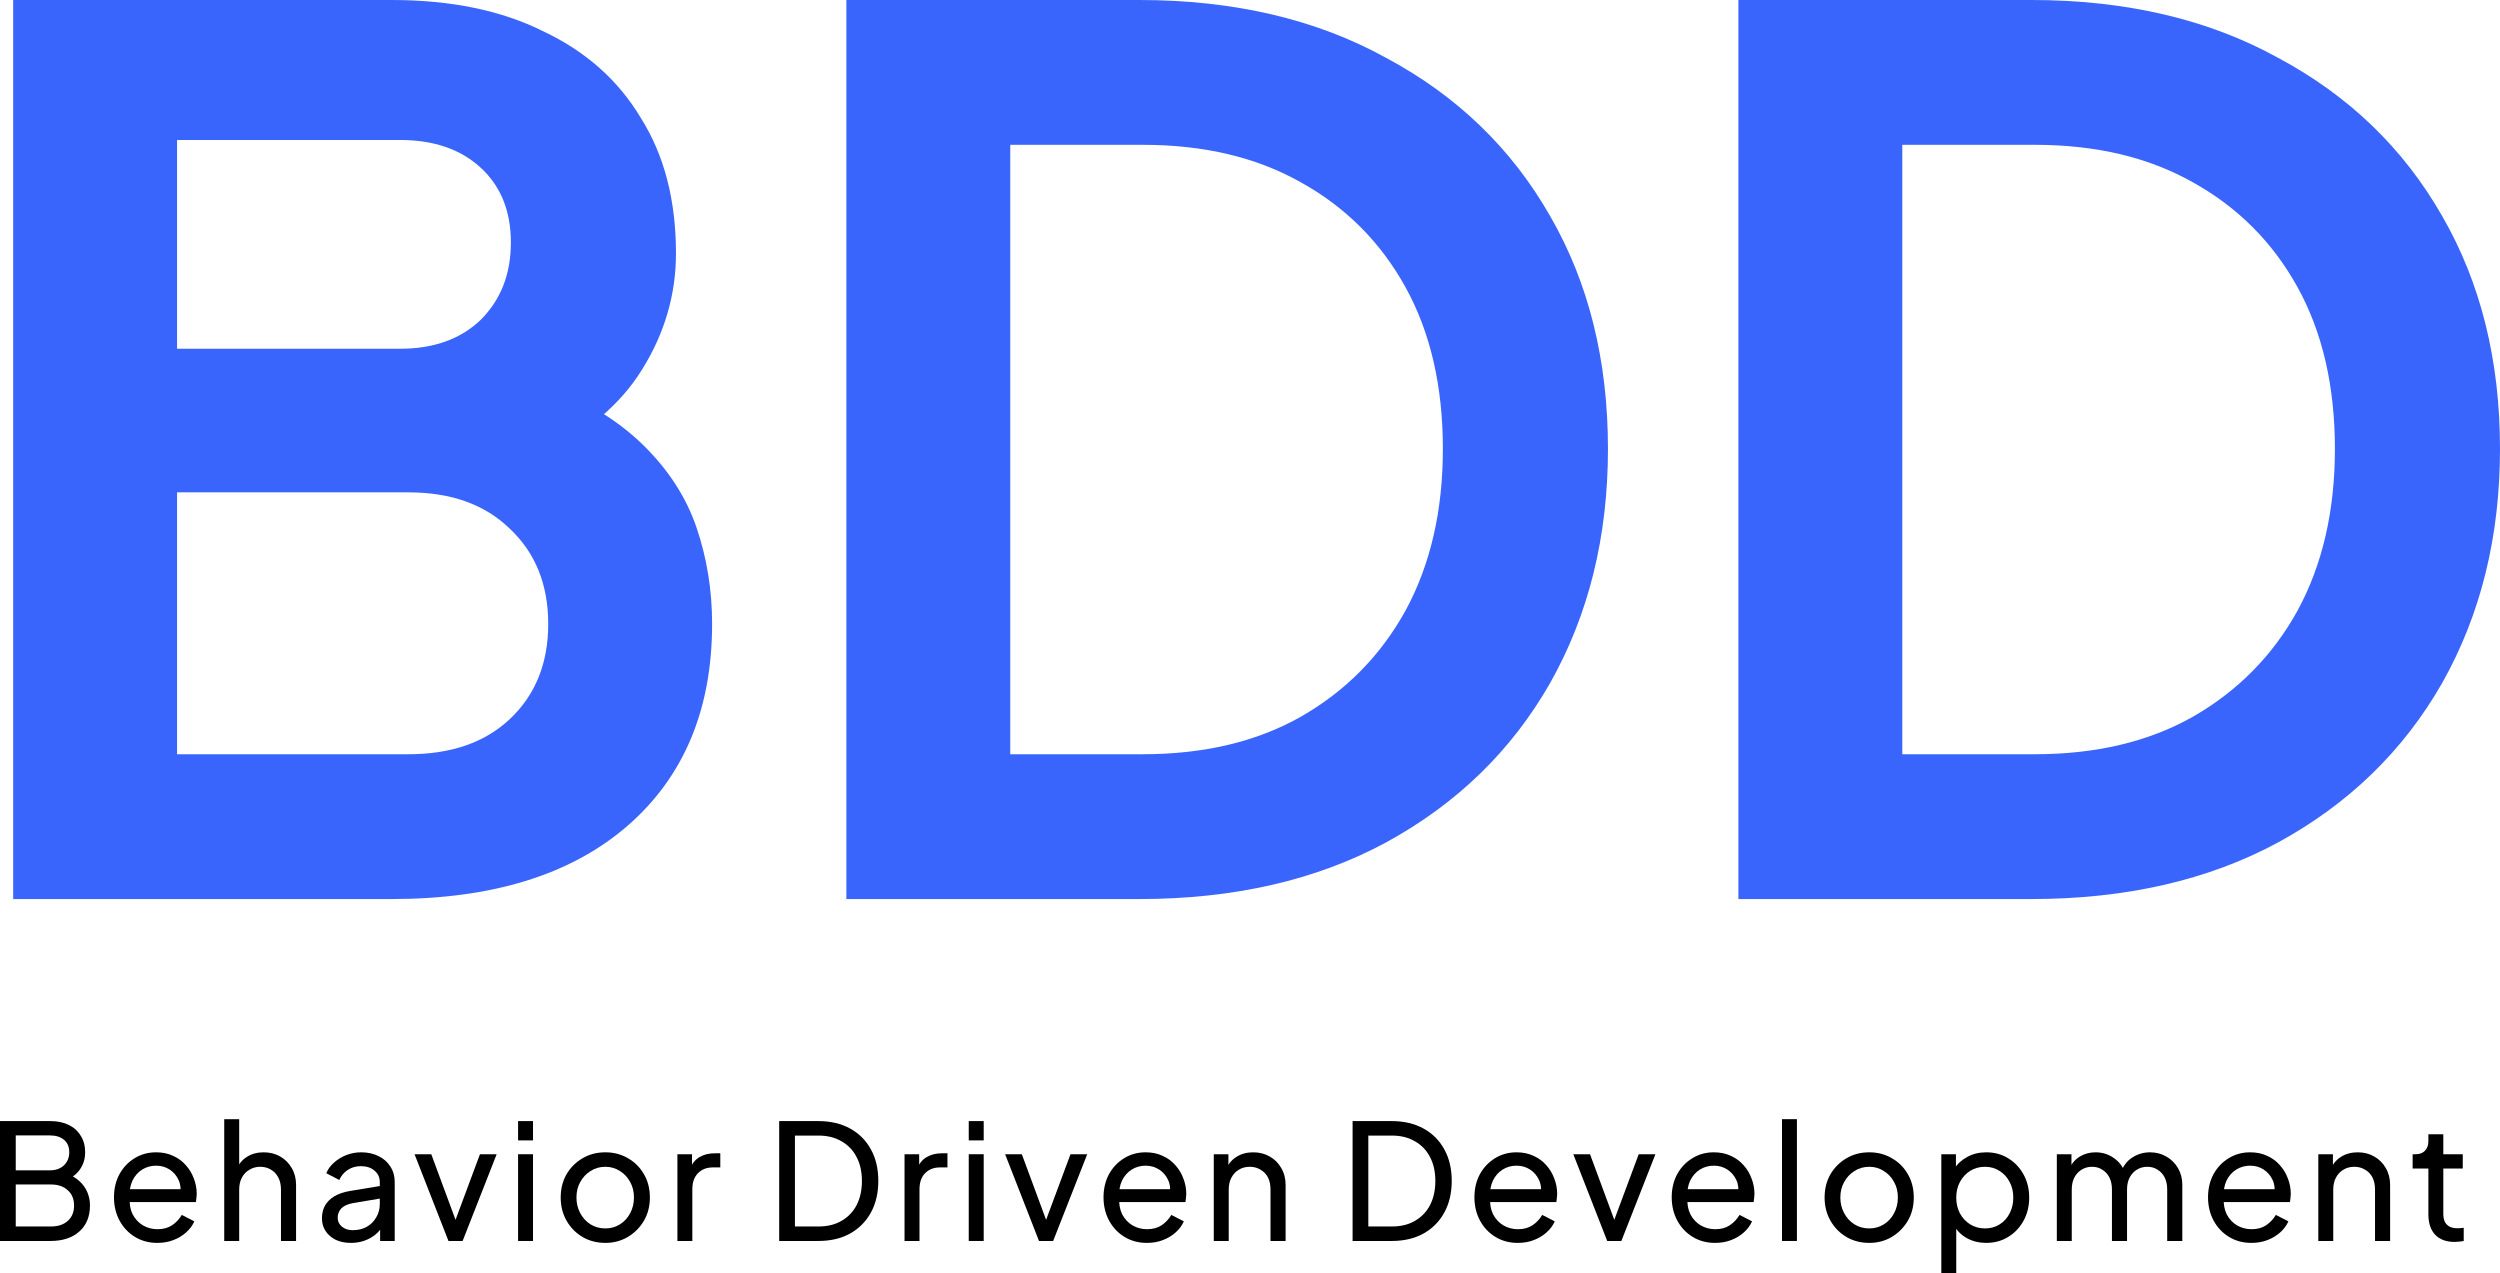
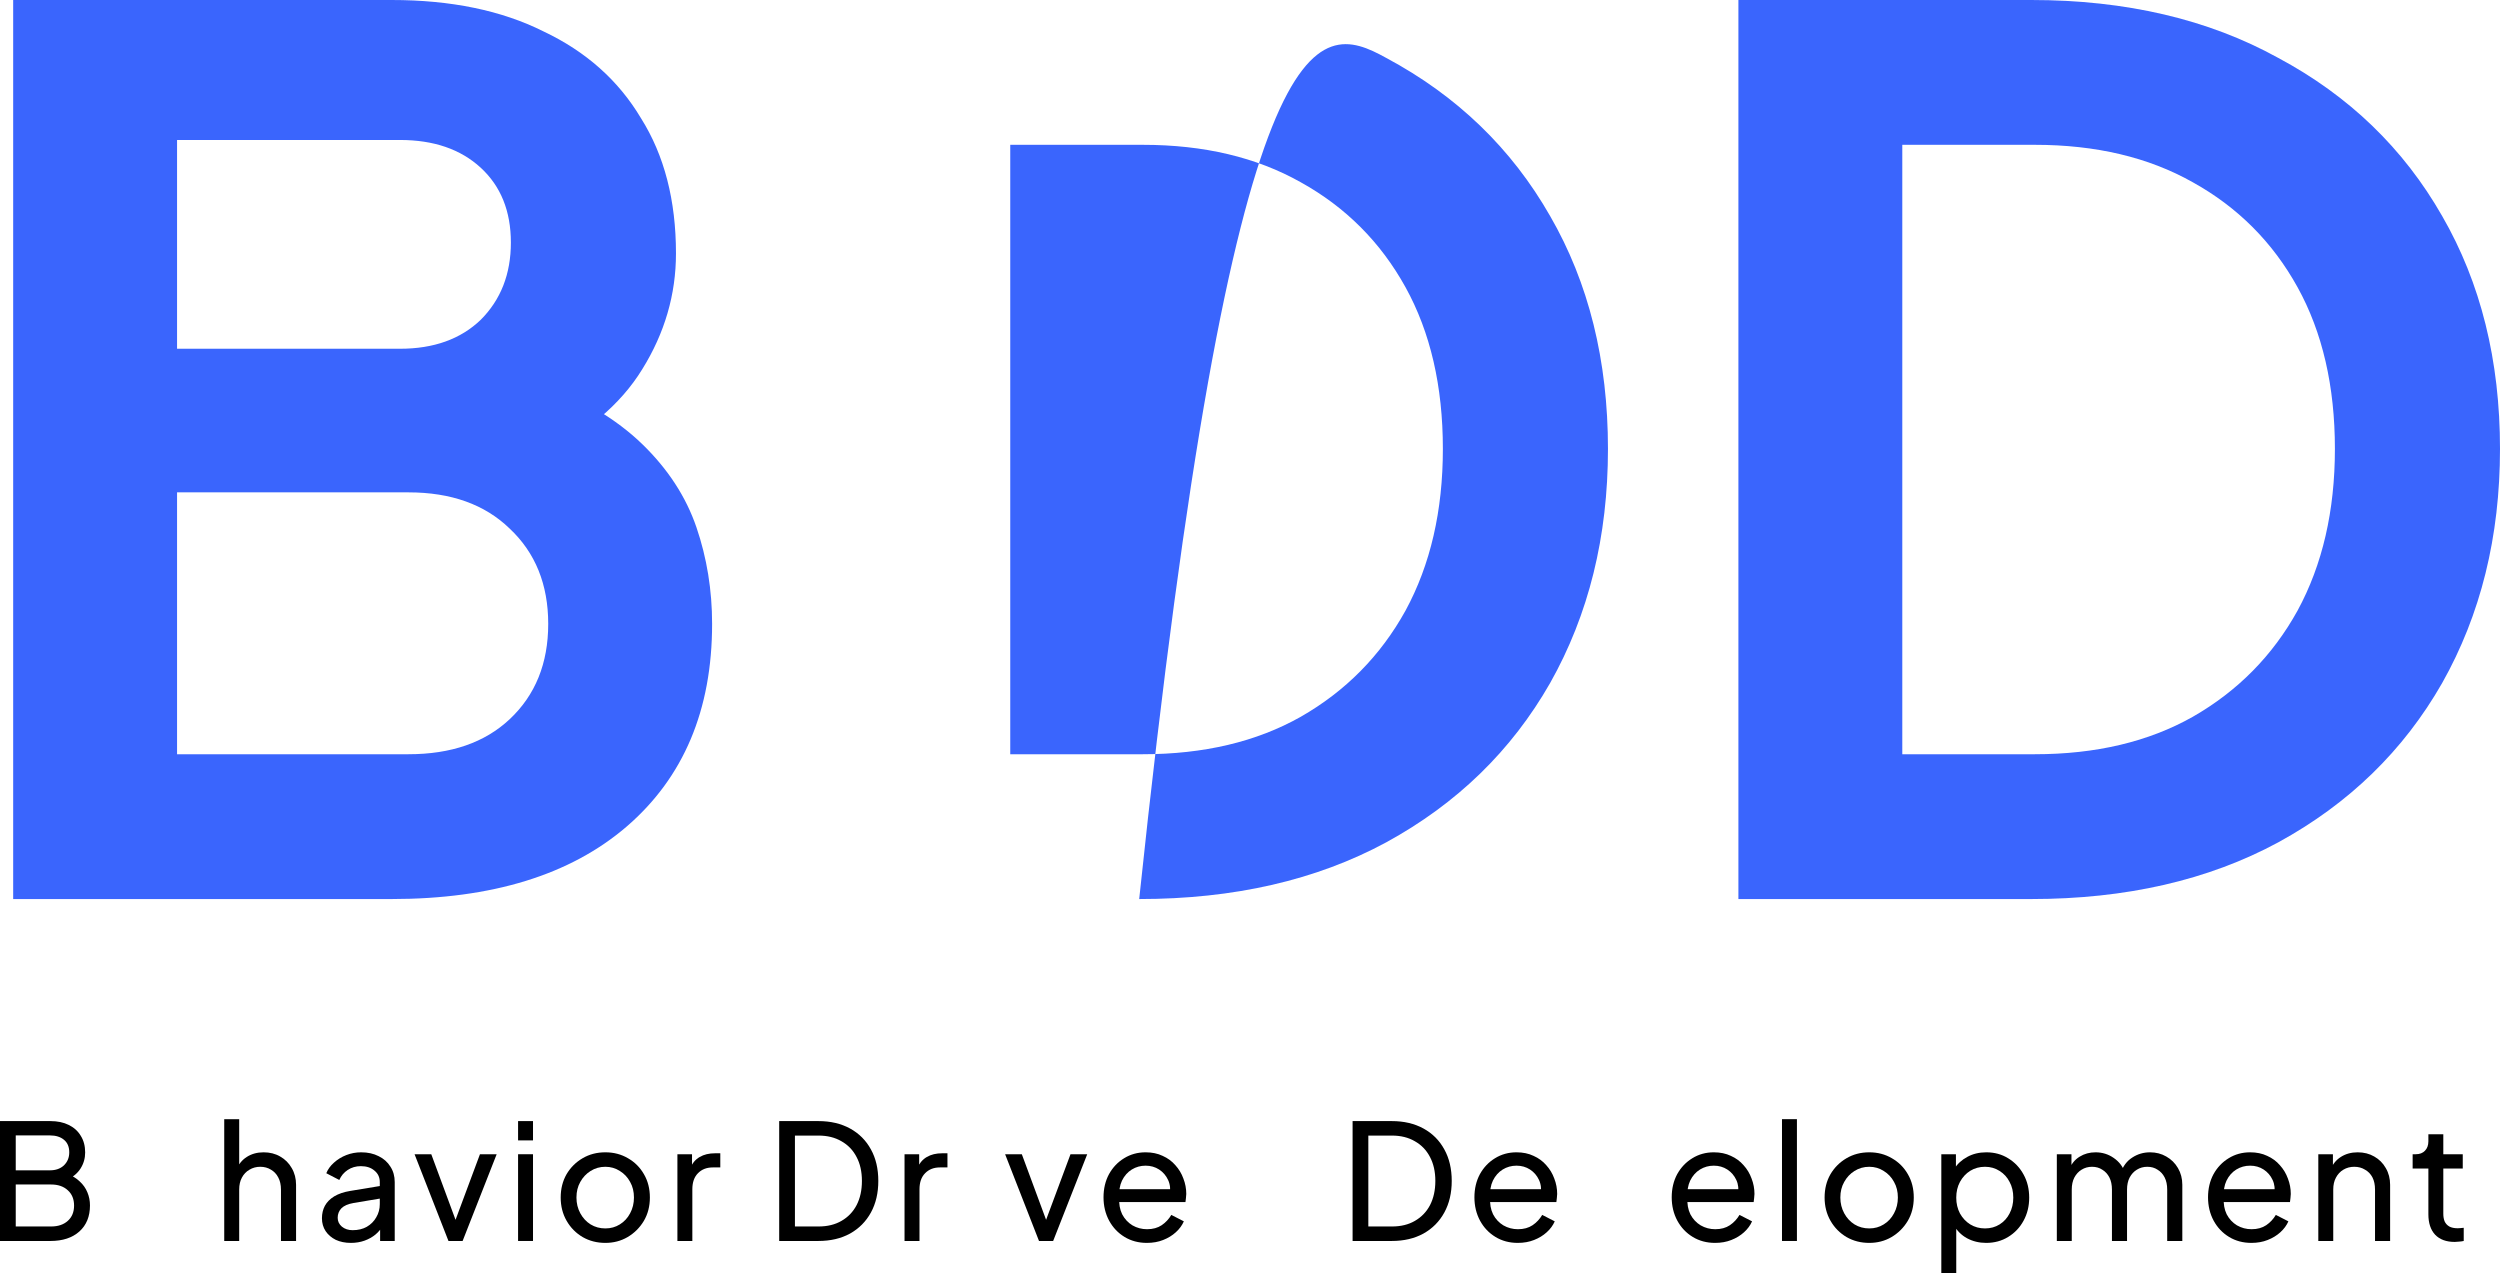
<svg xmlns="http://www.w3.org/2000/svg" width="108" height="55" viewBox="0 0 108 55" fill="none">
  <path d="M0 53.61V48.431H2.173C2.483 48.431 2.749 48.487 2.971 48.598C3.198 48.709 3.371 48.867 3.491 49.071C3.616 49.27 3.679 49.509 3.679 49.787C3.679 50.042 3.612 50.273 3.478 50.482C3.348 50.686 3.156 50.846 2.901 50.962L2.894 50.704C3.117 50.788 3.299 50.899 3.443 51.038C3.591 51.172 3.702 51.33 3.776 51.511C3.85 51.687 3.887 51.874 3.887 52.074C3.887 52.551 3.734 52.926 3.429 53.2C3.124 53.473 2.707 53.61 2.18 53.61H0ZM0.68 52.984H2.207C2.508 52.984 2.749 52.903 2.929 52.741C3.11 52.579 3.2 52.359 3.2 52.081C3.2 51.803 3.11 51.582 2.929 51.42C2.749 51.253 2.508 51.17 2.207 51.17H0.68V52.984ZM0.68 50.558H2.159C2.409 50.558 2.61 50.486 2.763 50.343C2.915 50.194 2.992 50.007 2.992 49.78C2.992 49.543 2.915 49.363 2.763 49.238C2.61 49.112 2.409 49.05 2.159 49.05H0.68V50.558Z" fill="black" />
-   <path d="M6.798 53.693C6.437 53.693 6.116 53.608 5.833 53.436C5.551 53.265 5.329 53.031 5.167 52.734C5.005 52.433 4.924 52.097 4.924 51.726C4.924 51.351 5.003 51.017 5.16 50.725C5.322 50.433 5.539 50.204 5.812 50.037C6.09 49.865 6.4 49.78 6.743 49.78C7.02 49.78 7.265 49.831 7.478 49.933C7.696 50.03 7.879 50.164 8.027 50.336C8.179 50.503 8.295 50.695 8.374 50.913C8.457 51.126 8.499 51.348 8.499 51.58C8.499 51.631 8.494 51.689 8.485 51.754C8.48 51.814 8.473 51.872 8.464 51.928H5.396V51.372H8.089L7.784 51.622C7.825 51.381 7.802 51.165 7.714 50.975C7.626 50.785 7.497 50.635 7.326 50.523C7.154 50.412 6.96 50.357 6.743 50.357C6.525 50.357 6.326 50.412 6.146 50.523C5.965 50.635 5.824 50.795 5.722 51.003C5.625 51.207 5.586 51.45 5.604 51.733C5.586 52.006 5.627 52.247 5.729 52.456C5.836 52.66 5.984 52.82 6.173 52.935C6.368 53.047 6.578 53.102 6.805 53.102C7.055 53.102 7.265 53.044 7.437 52.929C7.608 52.813 7.747 52.664 7.853 52.484L8.395 52.762C8.321 52.933 8.205 53.091 8.047 53.234C7.895 53.373 7.712 53.485 7.499 53.568C7.291 53.651 7.057 53.693 6.798 53.693Z" fill="black" />
  <path d="M9.687 53.61V48.348H10.333V50.593L10.215 50.531C10.307 50.294 10.456 50.111 10.659 49.981C10.867 49.847 11.11 49.78 11.388 49.78C11.656 49.78 11.895 49.84 12.103 49.961C12.316 50.081 12.482 50.248 12.603 50.461C12.728 50.674 12.79 50.915 12.79 51.184V53.61H12.138V51.392C12.138 51.184 12.098 51.008 12.02 50.864C11.946 50.721 11.841 50.609 11.707 50.531C11.573 50.447 11.418 50.405 11.242 50.405C11.071 50.405 10.916 50.447 10.777 50.531C10.638 50.609 10.53 50.723 10.451 50.871C10.372 51.015 10.333 51.188 10.333 51.392V53.61H9.687Z" fill="black" />
  <path d="M15.158 53.693C14.912 53.693 14.695 53.649 14.505 53.561C14.32 53.468 14.174 53.343 14.068 53.186C13.961 53.024 13.908 52.838 13.908 52.63C13.908 52.43 13.95 52.252 14.033 52.094C14.121 51.932 14.255 51.796 14.436 51.684C14.621 51.573 14.852 51.494 15.13 51.448L16.518 51.219V51.761L15.276 51.969C15.035 52.011 14.859 52.087 14.748 52.199C14.642 52.31 14.588 52.447 14.588 52.609C14.588 52.762 14.649 52.889 14.769 52.991C14.894 53.093 15.049 53.144 15.234 53.144C15.47 53.144 15.674 53.095 15.845 52.998C16.021 52.896 16.157 52.76 16.254 52.588C16.356 52.416 16.407 52.227 16.407 52.018V51.066C16.407 50.862 16.331 50.697 16.178 50.572C16.03 50.442 15.833 50.378 15.588 50.378C15.375 50.378 15.185 50.433 15.019 50.544C14.857 50.651 14.736 50.795 14.658 50.975L14.096 50.683C14.165 50.512 14.276 50.359 14.429 50.225C14.582 50.086 14.76 49.977 14.963 49.898C15.167 49.819 15.38 49.78 15.602 49.78C15.889 49.78 16.141 49.835 16.358 49.947C16.576 50.053 16.745 50.204 16.865 50.398C16.99 50.588 17.052 50.811 17.052 51.066V53.61H16.421V52.901L16.539 52.943C16.46 53.091 16.354 53.221 16.22 53.332C16.085 53.443 15.928 53.531 15.748 53.596C15.567 53.661 15.37 53.693 15.158 53.693Z" fill="black" />
  <path d="M19.374 53.61L17.909 49.863H18.631L19.804 53.033H19.554L20.734 49.863H21.456L19.985 53.61H19.374Z" fill="black" />
  <path d="M22.381 53.61V49.863H23.026V53.61H22.381ZM22.381 49.265V48.431H23.026V49.265H22.381Z" fill="black" />
  <path d="M26.152 53.693C25.791 53.693 25.465 53.61 25.173 53.443C24.882 53.272 24.65 53.038 24.479 52.741C24.308 52.444 24.222 52.108 24.222 51.733C24.222 51.358 24.306 51.024 24.472 50.732C24.643 50.44 24.875 50.208 25.166 50.037C25.458 49.865 25.786 49.78 26.152 49.78C26.513 49.78 26.839 49.865 27.131 50.037C27.422 50.204 27.651 50.433 27.818 50.725C27.989 51.017 28.075 51.353 28.075 51.733C28.075 52.113 27.987 52.451 27.811 52.748C27.635 53.04 27.401 53.272 27.11 53.443C26.823 53.61 26.504 53.693 26.152 53.693ZM26.152 53.068C26.383 53.068 26.592 53.01 26.777 52.894C26.966 52.778 27.114 52.618 27.221 52.414C27.332 52.21 27.387 51.983 27.387 51.733C27.387 51.478 27.332 51.253 27.221 51.059C27.114 50.859 26.966 50.702 26.777 50.586C26.592 50.466 26.383 50.405 26.152 50.405C25.916 50.405 25.703 50.466 25.513 50.586C25.328 50.702 25.18 50.859 25.069 51.059C24.958 51.253 24.903 51.478 24.903 51.733C24.903 51.983 24.958 52.21 25.069 52.414C25.18 52.618 25.328 52.778 25.513 52.894C25.703 53.01 25.916 53.068 26.152 53.068Z" fill="black" />
  <path d="M29.264 53.61V49.863H29.895V50.551L29.826 50.454C29.914 50.241 30.048 50.083 30.229 49.981C30.409 49.875 30.629 49.822 30.888 49.822H31.117V50.433H30.791C30.527 50.433 30.314 50.517 30.152 50.683C29.99 50.846 29.909 51.077 29.909 51.379V53.61H29.264Z" fill="black" />
  <path d="M33.661 53.61V48.431H35.354C35.877 48.431 36.333 48.538 36.722 48.751C37.11 48.964 37.411 49.265 37.624 49.655C37.837 50.039 37.943 50.493 37.943 51.017C37.943 51.536 37.837 51.99 37.624 52.38C37.411 52.769 37.11 53.072 36.722 53.29C36.333 53.503 35.877 53.61 35.354 53.61H33.661ZM34.341 52.984H35.361C35.745 52.984 36.076 52.903 36.354 52.741C36.636 52.579 36.854 52.352 37.006 52.06C37.159 51.763 37.235 51.416 37.235 51.017C37.235 50.614 37.157 50.266 36.999 49.974C36.847 49.682 36.629 49.458 36.347 49.3C36.069 49.138 35.741 49.057 35.361 49.057H34.341V52.984Z" fill="black" />
  <path d="M39.076 53.61V49.863H39.708V50.551L39.639 50.454C39.726 50.241 39.861 50.083 40.041 49.981C40.222 49.875 40.441 49.822 40.7 49.822H40.93V50.433H40.603C40.34 50.433 40.127 50.517 39.965 50.683C39.803 50.846 39.722 51.077 39.722 51.379V53.61H39.076Z" fill="black" />
-   <path d="M41.85 53.61V49.863H42.496V53.61H41.85ZM41.85 49.265V48.431H42.496V49.265H41.85Z" fill="black" />
  <path d="M44.885 53.61L43.421 49.863H44.143L45.316 53.033H45.066L46.246 49.863H46.968L45.496 53.61H44.885Z" fill="black" />
  <path d="M49.546 53.693C49.185 53.693 48.864 53.608 48.581 53.436C48.299 53.265 48.077 53.031 47.915 52.734C47.753 52.433 47.672 52.097 47.672 51.726C47.672 51.351 47.751 51.017 47.908 50.725C48.07 50.433 48.287 50.204 48.56 50.037C48.838 49.865 49.148 49.78 49.49 49.78C49.768 49.78 50.013 49.831 50.226 49.933C50.444 50.03 50.627 50.164 50.775 50.336C50.927 50.503 51.043 50.695 51.122 50.913C51.205 51.126 51.247 51.348 51.247 51.58C51.247 51.631 51.242 51.689 51.233 51.754C51.228 51.814 51.221 51.872 51.212 51.928H48.144V51.372H50.837L50.532 51.622C50.573 51.381 50.55 51.165 50.462 50.975C50.374 50.785 50.245 50.635 50.074 50.523C49.902 50.412 49.708 50.357 49.49 50.357C49.273 50.357 49.074 50.412 48.894 50.523C48.713 50.635 48.572 50.795 48.47 51.003C48.373 51.207 48.334 51.45 48.352 51.733C48.334 52.006 48.375 52.247 48.477 52.456C48.584 52.66 48.732 52.82 48.921 52.935C49.116 53.047 49.326 53.102 49.553 53.102C49.803 53.102 50.013 53.044 50.185 52.929C50.356 52.813 50.495 52.664 50.601 52.484L51.142 52.762C51.068 52.933 50.953 53.091 50.795 53.234C50.643 53.373 50.46 53.485 50.247 53.568C50.039 53.651 49.805 53.693 49.546 53.693Z" fill="black" />
-   <path d="M52.435 53.61V49.863H53.067V50.593L52.963 50.531C53.055 50.294 53.203 50.111 53.407 49.981C53.615 49.847 53.858 49.78 54.136 49.78C54.404 49.78 54.643 49.84 54.851 49.961C55.064 50.081 55.23 50.248 55.351 50.461C55.476 50.674 55.538 50.915 55.538 51.184V53.61H54.886V51.392C54.886 51.184 54.849 51.008 54.775 50.864C54.7 50.721 54.594 50.609 54.455 50.531C54.321 50.447 54.166 50.405 53.99 50.405C53.814 50.405 53.657 50.447 53.518 50.531C53.384 50.609 53.278 50.723 53.199 50.871C53.12 51.015 53.081 51.188 53.081 51.392V53.61H52.435Z" fill="black" />
  <path d="M58.432 53.61V48.431H60.126C60.649 48.431 61.104 48.538 61.493 48.751C61.882 48.964 62.183 49.265 62.395 49.655C62.608 50.039 62.715 50.493 62.715 51.017C62.715 51.536 62.608 51.99 62.395 52.38C62.183 52.769 61.882 53.072 61.493 53.29C61.104 53.503 60.649 53.61 60.126 53.61H58.432ZM59.112 52.984H60.133C60.517 52.984 60.848 52.903 61.125 52.741C61.407 52.579 61.625 52.352 61.778 52.06C61.93 51.763 62.007 51.416 62.007 51.017C62.007 50.614 61.928 50.266 61.771 49.974C61.618 49.682 61.401 49.458 61.118 49.3C60.841 49.138 60.512 49.057 60.133 49.057H59.112V52.984Z" fill="black" />
  <path d="M65.569 53.693C65.208 53.693 64.886 53.608 64.604 53.436C64.322 53.265 64.1 53.031 63.938 52.734C63.776 52.433 63.695 52.097 63.695 51.726C63.695 51.351 63.774 51.017 63.931 50.725C64.093 50.433 64.31 50.204 64.583 50.037C64.861 49.865 65.171 49.78 65.513 49.78C65.791 49.78 66.036 49.831 66.249 49.933C66.467 50.03 66.65 50.164 66.798 50.336C66.95 50.503 67.066 50.695 67.145 50.913C67.228 51.126 67.27 51.348 67.27 51.58C67.27 51.631 67.265 51.689 67.256 51.754C67.251 51.814 67.244 51.872 67.235 51.928H64.167V51.372H66.86L66.555 51.622C66.596 51.381 66.573 51.165 66.485 50.975C66.397 50.785 66.268 50.635 66.097 50.523C65.925 50.412 65.731 50.357 65.513 50.357C65.296 50.357 65.097 50.412 64.917 50.523C64.736 50.635 64.595 50.795 64.493 51.003C64.396 51.207 64.357 51.45 64.375 51.733C64.357 52.006 64.398 52.247 64.5 52.456C64.606 52.66 64.755 52.82 64.944 52.935C65.139 53.047 65.349 53.102 65.576 53.102C65.826 53.102 66.036 53.044 66.208 52.929C66.379 52.813 66.518 52.664 66.624 52.484L67.165 52.762C67.091 52.933 66.976 53.091 66.818 53.234C66.666 53.373 66.483 53.485 66.27 53.568C66.062 53.651 65.828 53.693 65.569 53.693Z" fill="black" />
-   <path d="M69.432 53.61L67.967 49.863H68.689L69.862 53.033H69.612L70.792 49.863H71.514L70.043 53.61H69.432Z" fill="black" />
  <path d="M74.092 53.693C73.731 53.693 73.41 53.608 73.127 53.436C72.845 53.265 72.623 53.031 72.461 52.734C72.299 52.433 72.218 52.097 72.218 51.726C72.218 51.351 72.297 51.017 72.454 50.725C72.616 50.433 72.834 50.204 73.107 50.037C73.384 49.865 73.694 49.78 74.037 49.78C74.314 49.78 74.56 49.831 74.772 49.933C74.99 50.03 75.173 50.164 75.321 50.336C75.474 50.503 75.589 50.695 75.668 50.913C75.751 51.126 75.793 51.348 75.793 51.58C75.793 51.631 75.788 51.689 75.779 51.754C75.774 51.814 75.767 51.872 75.758 51.928H72.69V51.372H75.383L75.078 51.622C75.12 51.381 75.097 51.165 75.009 50.975C74.921 50.785 74.791 50.635 74.62 50.523C74.449 50.412 74.254 50.357 74.037 50.357C73.819 50.357 73.62 50.412 73.44 50.523C73.259 50.635 73.118 50.795 73.016 51.003C72.919 51.207 72.88 51.45 72.898 51.733C72.88 52.006 72.922 52.247 73.023 52.456C73.13 52.66 73.278 52.82 73.468 52.935C73.662 53.047 73.873 53.102 74.099 53.102C74.349 53.102 74.56 53.044 74.731 52.929C74.902 52.813 75.041 52.664 75.147 52.484L75.689 52.762C75.615 52.933 75.499 53.091 75.342 53.234C75.189 53.373 75.006 53.485 74.793 53.568C74.585 53.651 74.352 53.693 74.092 53.693Z" fill="black" />
  <path d="M76.982 53.61V48.348H77.627V53.61H76.982Z" fill="black" />
  <path d="M80.753 53.693C80.392 53.693 80.066 53.61 79.774 53.443C79.483 53.272 79.251 53.038 79.08 52.741C78.909 52.444 78.823 52.108 78.823 51.733C78.823 51.358 78.906 51.024 79.073 50.732C79.244 50.44 79.476 50.208 79.767 50.037C80.059 49.865 80.387 49.78 80.753 49.78C81.114 49.78 81.44 49.865 81.731 50.037C82.023 50.204 82.252 50.433 82.419 50.725C82.59 51.017 82.675 51.353 82.675 51.733C82.675 52.113 82.588 52.451 82.412 52.748C82.236 53.04 82.002 53.272 81.711 53.443C81.424 53.61 81.105 53.693 80.753 53.693ZM80.753 53.068C80.984 53.068 81.192 53.01 81.377 52.894C81.567 52.778 81.715 52.618 81.822 52.414C81.933 52.21 81.988 51.983 81.988 51.733C81.988 51.478 81.933 51.253 81.822 51.059C81.715 50.859 81.567 50.702 81.377 50.586C81.192 50.466 80.984 50.405 80.753 50.405C80.517 50.405 80.304 50.466 80.114 50.586C79.929 50.702 79.781 50.859 79.67 51.059C79.559 51.253 79.503 51.478 79.503 51.733C79.503 51.983 79.559 52.21 79.67 52.414C79.781 52.618 79.929 52.778 80.114 52.894C80.304 53.01 80.517 53.068 80.753 53.068Z" fill="black" />
  <path d="M83.865 55V49.863H84.496V50.669L84.413 50.51C84.552 50.287 84.741 50.111 84.982 49.981C85.223 49.847 85.498 49.78 85.808 49.78C86.16 49.78 86.474 49.865 86.752 50.037C87.034 50.208 87.257 50.442 87.418 50.739C87.58 51.031 87.661 51.365 87.661 51.74C87.661 52.106 87.58 52.437 87.418 52.734C87.257 53.031 87.034 53.265 86.752 53.436C86.474 53.608 86.157 53.693 85.801 53.693C85.5 53.693 85.225 53.626 84.975 53.492C84.73 53.357 84.54 53.167 84.406 52.922L84.51 52.81V55H83.865ZM85.752 53.068C85.989 53.068 86.199 53.01 86.384 52.894C86.569 52.778 86.713 52.62 86.814 52.421C86.921 52.217 86.974 51.99 86.974 51.74C86.974 51.48 86.921 51.253 86.814 51.059C86.713 50.859 86.569 50.702 86.384 50.586C86.199 50.466 85.989 50.405 85.752 50.405C85.516 50.405 85.304 50.463 85.114 50.579C84.929 50.695 84.781 50.855 84.67 51.059C84.563 51.258 84.51 51.485 84.51 51.74C84.51 51.99 84.563 52.217 84.67 52.421C84.781 52.62 84.929 52.778 85.114 52.894C85.304 53.01 85.516 53.068 85.752 53.068Z" fill="black" />
  <path d="M88.855 53.61V49.863H89.487V50.628L89.396 50.51C89.489 50.273 89.637 50.093 89.841 49.968C90.044 49.842 90.273 49.78 90.528 49.78C90.819 49.78 91.081 49.861 91.312 50.023C91.548 50.185 91.71 50.398 91.798 50.663L91.617 50.669C91.715 50.378 91.879 50.157 92.11 50.009C92.342 49.856 92.599 49.78 92.881 49.78C93.14 49.78 93.374 49.84 93.582 49.961C93.795 50.081 93.964 50.248 94.088 50.461C94.213 50.674 94.276 50.915 94.276 51.184V53.61H93.623V51.392C93.623 51.184 93.586 51.008 93.512 50.864C93.438 50.721 93.337 50.609 93.207 50.531C93.082 50.447 92.934 50.405 92.763 50.405C92.596 50.405 92.446 50.447 92.312 50.531C92.182 50.609 92.078 50.723 91.999 50.871C91.925 51.015 91.888 51.188 91.888 51.392V53.61H91.236V51.392C91.236 51.184 91.199 51.008 91.125 50.864C91.051 50.721 90.949 50.609 90.819 50.531C90.694 50.447 90.546 50.405 90.375 50.405C90.208 50.405 90.058 50.447 89.924 50.531C89.794 50.609 89.69 50.723 89.611 50.871C89.537 51.015 89.5 51.188 89.5 51.392V53.61H88.855Z" fill="black" />
  <path d="M97.261 53.693C96.9 53.693 96.579 53.608 96.296 53.436C96.014 53.265 95.792 53.031 95.63 52.734C95.468 52.433 95.387 52.097 95.387 51.726C95.387 51.351 95.466 51.017 95.623 50.725C95.785 50.433 96.003 50.204 96.276 50.037C96.553 49.865 96.863 49.78 97.206 49.78C97.483 49.78 97.729 49.831 97.942 49.933C98.159 50.03 98.342 50.164 98.49 50.336C98.642 50.503 98.758 50.695 98.837 50.913C98.92 51.126 98.962 51.348 98.962 51.58C98.962 51.631 98.957 51.689 98.948 51.754C98.943 51.814 98.936 51.872 98.927 51.928H95.859V51.372H98.552L98.247 51.622C98.288 51.381 98.265 51.165 98.177 50.975C98.09 50.785 97.96 50.635 97.789 50.523C97.618 50.412 97.423 50.357 97.206 50.357C96.988 50.357 96.789 50.412 96.609 50.523C96.428 50.635 96.287 50.795 96.185 51.003C96.088 51.207 96.049 51.45 96.067 51.733C96.049 52.006 96.091 52.247 96.192 52.456C96.299 52.66 96.447 52.82 96.636 52.935C96.831 53.047 97.041 53.102 97.268 53.102C97.518 53.102 97.729 53.044 97.9 52.929C98.071 52.813 98.21 52.664 98.316 52.484L98.858 52.762C98.784 52.933 98.668 53.091 98.511 53.234C98.358 53.373 98.175 53.485 97.962 53.568C97.754 53.651 97.52 53.693 97.261 53.693Z" fill="black" />
  <path d="M100.151 53.61V49.863H100.782V50.593L100.678 50.531C100.771 50.294 100.919 50.111 101.122 49.981C101.331 49.847 101.573 49.78 101.851 49.78C102.12 49.78 102.358 49.84 102.566 49.961C102.779 50.081 102.946 50.248 103.066 50.461C103.191 50.674 103.253 50.915 103.253 51.184V53.61H102.601V51.392C102.601 51.184 102.564 51.008 102.49 50.864C102.416 50.721 102.309 50.609 102.17 50.531C102.036 50.447 101.881 50.405 101.705 50.405C101.53 50.405 101.372 50.447 101.233 50.531C101.099 50.609 100.993 50.723 100.914 50.871C100.835 51.015 100.796 51.188 100.796 51.392V53.61H100.151Z" fill="black" />
  <path d="M106.044 53.651C105.679 53.651 105.396 53.547 105.197 53.339C105.003 53.13 104.906 52.836 104.906 52.456V50.482H104.226V49.863H104.364C104.531 49.863 104.663 49.812 104.76 49.71C104.857 49.608 104.906 49.474 104.906 49.307V49.001H105.551V49.863H106.391V50.482H105.551V52.435C105.551 52.56 105.57 52.669 105.607 52.762C105.649 52.855 105.716 52.929 105.808 52.984C105.901 53.035 106.023 53.061 106.176 53.061C106.208 53.061 106.248 53.058 106.294 53.054C106.345 53.049 106.391 53.044 106.433 53.04V53.61C106.373 53.624 106.306 53.633 106.232 53.638C106.158 53.647 106.095 53.651 106.044 53.651Z" fill="black" />
  <path d="M0.569 38.839V0H16.916C19.484 0 21.67 0.452 23.475 1.355C25.314 2.224 26.72 3.476 27.692 5.109C28.698 6.708 29.202 8.654 29.202 10.948C29.202 12.72 28.716 14.389 27.744 15.953C26.807 17.482 25.297 18.75 23.215 19.758V16.474C25.124 17.204 26.633 18.107 27.744 19.185C28.855 20.262 29.635 21.461 30.087 22.782C30.538 24.103 30.763 25.493 30.763 26.953C30.763 30.671 29.531 33.591 27.067 35.711C24.638 37.796 21.254 38.839 16.916 38.839H0.569ZM7.649 32.583H17.645C19.484 32.583 20.942 32.079 22.017 31.071C23.128 30.028 23.683 28.656 23.683 26.953C23.683 25.25 23.128 23.877 22.017 22.834C20.942 21.791 19.484 21.27 17.645 21.27H7.649V32.583ZM7.649 15.066H17.28C18.738 15.066 19.9 14.649 20.768 13.815C21.636 12.946 22.07 11.834 22.07 10.479C22.07 9.123 21.636 8.046 20.768 7.246C19.9 6.447 18.738 6.047 17.28 6.047H7.649V15.066Z" fill="#3A65FD" />
-   <path d="M36.563 38.839V0H49.213C53.309 0 56.866 0.834 59.885 2.502C62.94 4.136 65.299 6.412 66.965 9.332C68.631 12.216 69.464 15.57 69.464 19.393C69.464 23.182 68.631 26.553 66.965 29.507C65.299 32.426 62.94 34.72 59.885 36.389C56.866 38.022 53.309 38.839 49.213 38.839H36.563ZM43.643 32.583H49.37C52.007 32.583 54.28 32.044 56.189 30.967C58.133 29.855 59.642 28.325 60.718 26.379C61.794 24.398 62.332 22.07 62.332 19.393C62.332 16.683 61.794 14.354 60.718 12.408C59.642 10.461 58.133 8.949 56.189 7.872C54.28 6.795 52.007 6.256 49.37 6.256H43.643V32.583Z" fill="#3A65FD" />
+   <path d="M36.563 38.839H49.213C53.309 0 56.866 0.834 59.885 2.502C62.94 4.136 65.299 6.412 66.965 9.332C68.631 12.216 69.464 15.57 69.464 19.393C69.464 23.182 68.631 26.553 66.965 29.507C65.299 32.426 62.94 34.72 59.885 36.389C56.866 38.022 53.309 38.839 49.213 38.839H36.563ZM43.643 32.583H49.37C52.007 32.583 54.28 32.044 56.189 30.967C58.133 29.855 59.642 28.325 60.718 26.379C61.794 24.398 62.332 22.07 62.332 19.393C62.332 16.683 61.794 14.354 60.718 12.408C59.642 10.461 58.133 8.949 56.189 7.872C54.28 6.795 52.007 6.256 49.37 6.256H43.643V32.583Z" fill="#3A65FD" />
  <path d="M75.099 38.839V0H87.749C91.844 0 95.402 0.834 98.421 2.502C101.475 4.136 103.835 6.412 105.501 9.332C107.167 12.216 108 15.57 108 19.393C108 23.182 107.167 26.553 105.501 29.507C103.835 32.426 101.475 34.72 98.421 36.389C95.402 38.022 91.844 38.839 87.749 38.839H75.099ZM82.179 32.583H87.905C90.543 32.583 92.816 32.044 94.725 30.967C96.668 29.855 98.178 28.325 99.254 26.379C100.33 24.398 100.868 22.07 100.868 19.393C100.868 16.683 100.33 14.354 99.254 12.408C98.178 10.461 96.668 8.949 94.725 7.872C92.816 6.795 90.543 6.256 87.905 6.256H82.179V32.583Z" fill="#3A65FD" />
</svg>